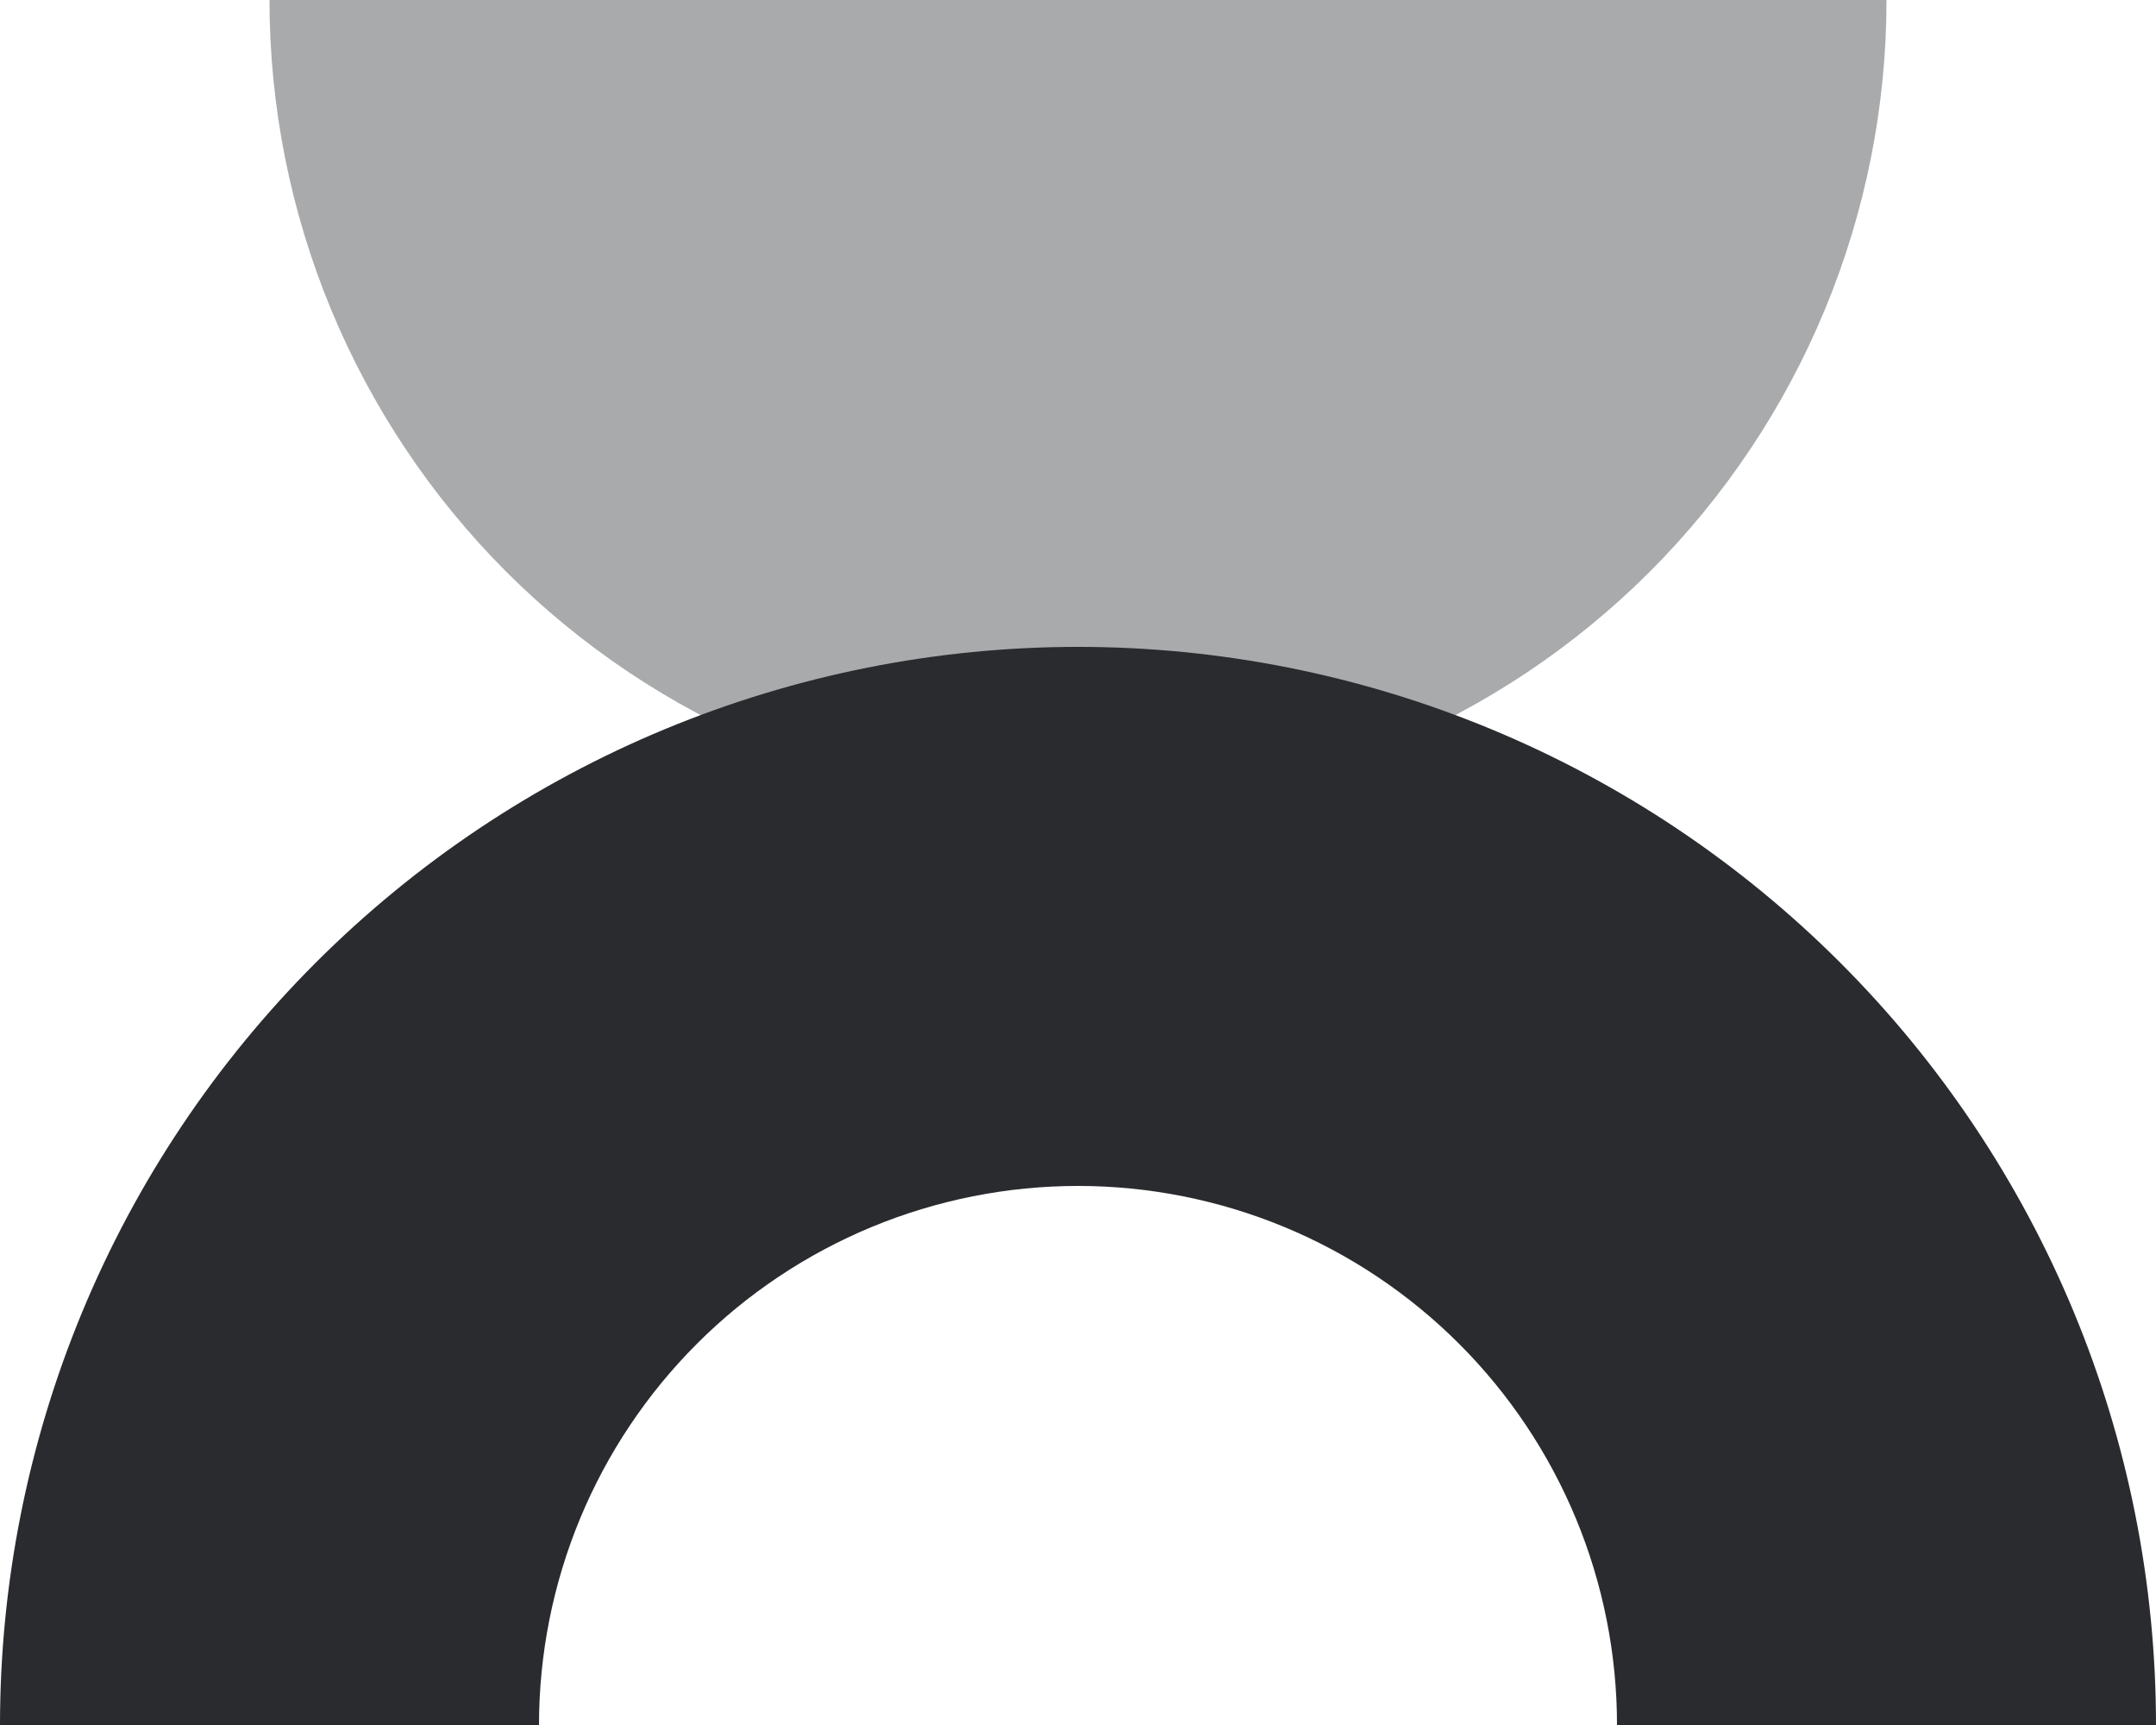
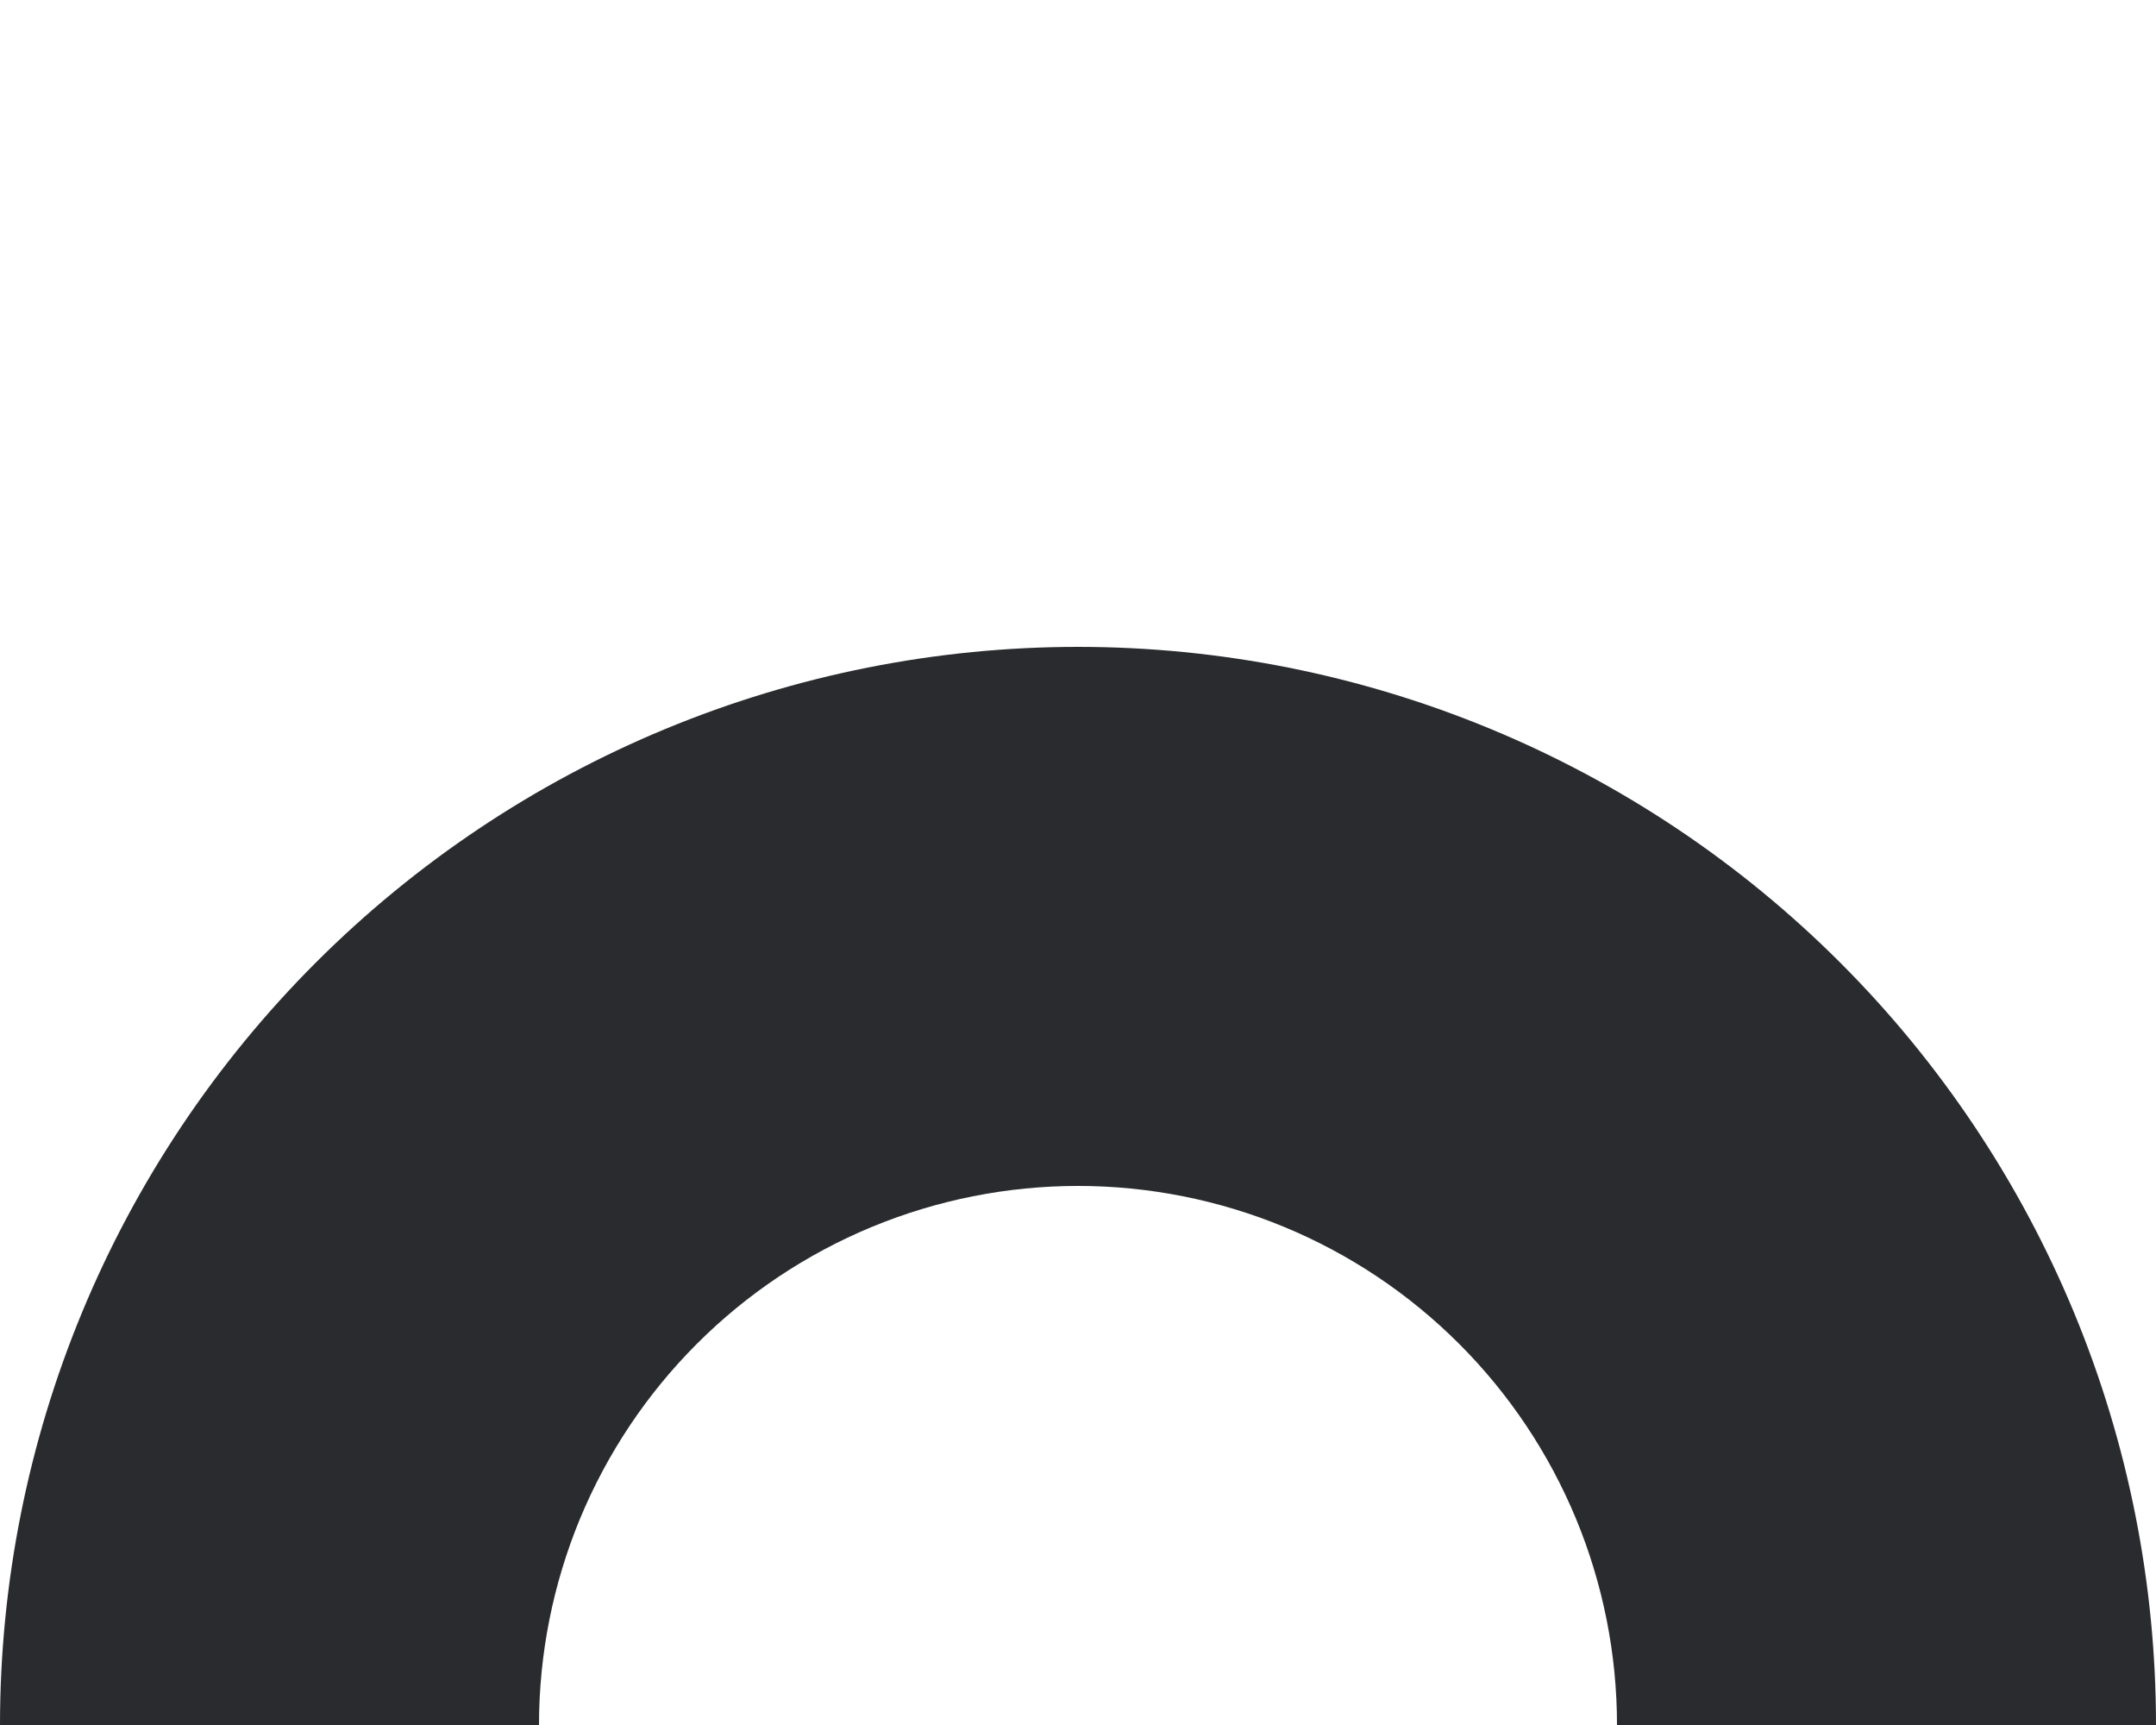
<svg xmlns="http://www.w3.org/2000/svg" width="40" height="32" viewBox="0 0 40 32" fill="none">
  <path d="M0 32C2.2961e-07 29.374 0.517 26.773 1.522 24.346C2.527 21.92 4.001 19.715 5.858 17.858C7.715 16.001 9.92 14.527 12.346 13.522C14.773 12.517 17.374 12 20 12C22.626 12 25.227 12.517 27.654 13.522C30.08 14.527 32.285 16.001 34.142 17.858C35.999 19.715 37.472 21.92 38.478 24.346C39.483 26.773 40 29.374 40 32L30 32C30 30.687 29.741 29.386 29.239 28.173C28.736 26.96 28 25.858 27.071 24.929C26.142 24 25.04 23.264 23.827 22.761C22.614 22.259 21.313 22 20 22C18.687 22 17.386 22.259 16.173 22.761C14.96 23.264 13.857 24 12.929 24.929C12 25.858 11.264 26.96 10.761 28.173C10.259 29.386 10 30.687 10 32L0 32Z" fill="#292B2E" />
-   <path opacity="0.4" d="M35 1.31134e-06C35 1.97 34.612 3.92 33.858 5.74C33.104 7.56 32 9.214 30.607 10.607C29.214 11.999 27.56 13.104 25.74 13.858C23.92 14.612 21.97 15 20 15C18.03 15 16.08 14.612 14.26 13.858C12.44 13.104 10.786 11.999 9.393 10.607C8.001 9.214 6.896 7.56 6.142 5.74C5.388 3.92 5 1.97 5 0L35 1.31134e-06Z" fill="#292B2E" />
</svg>